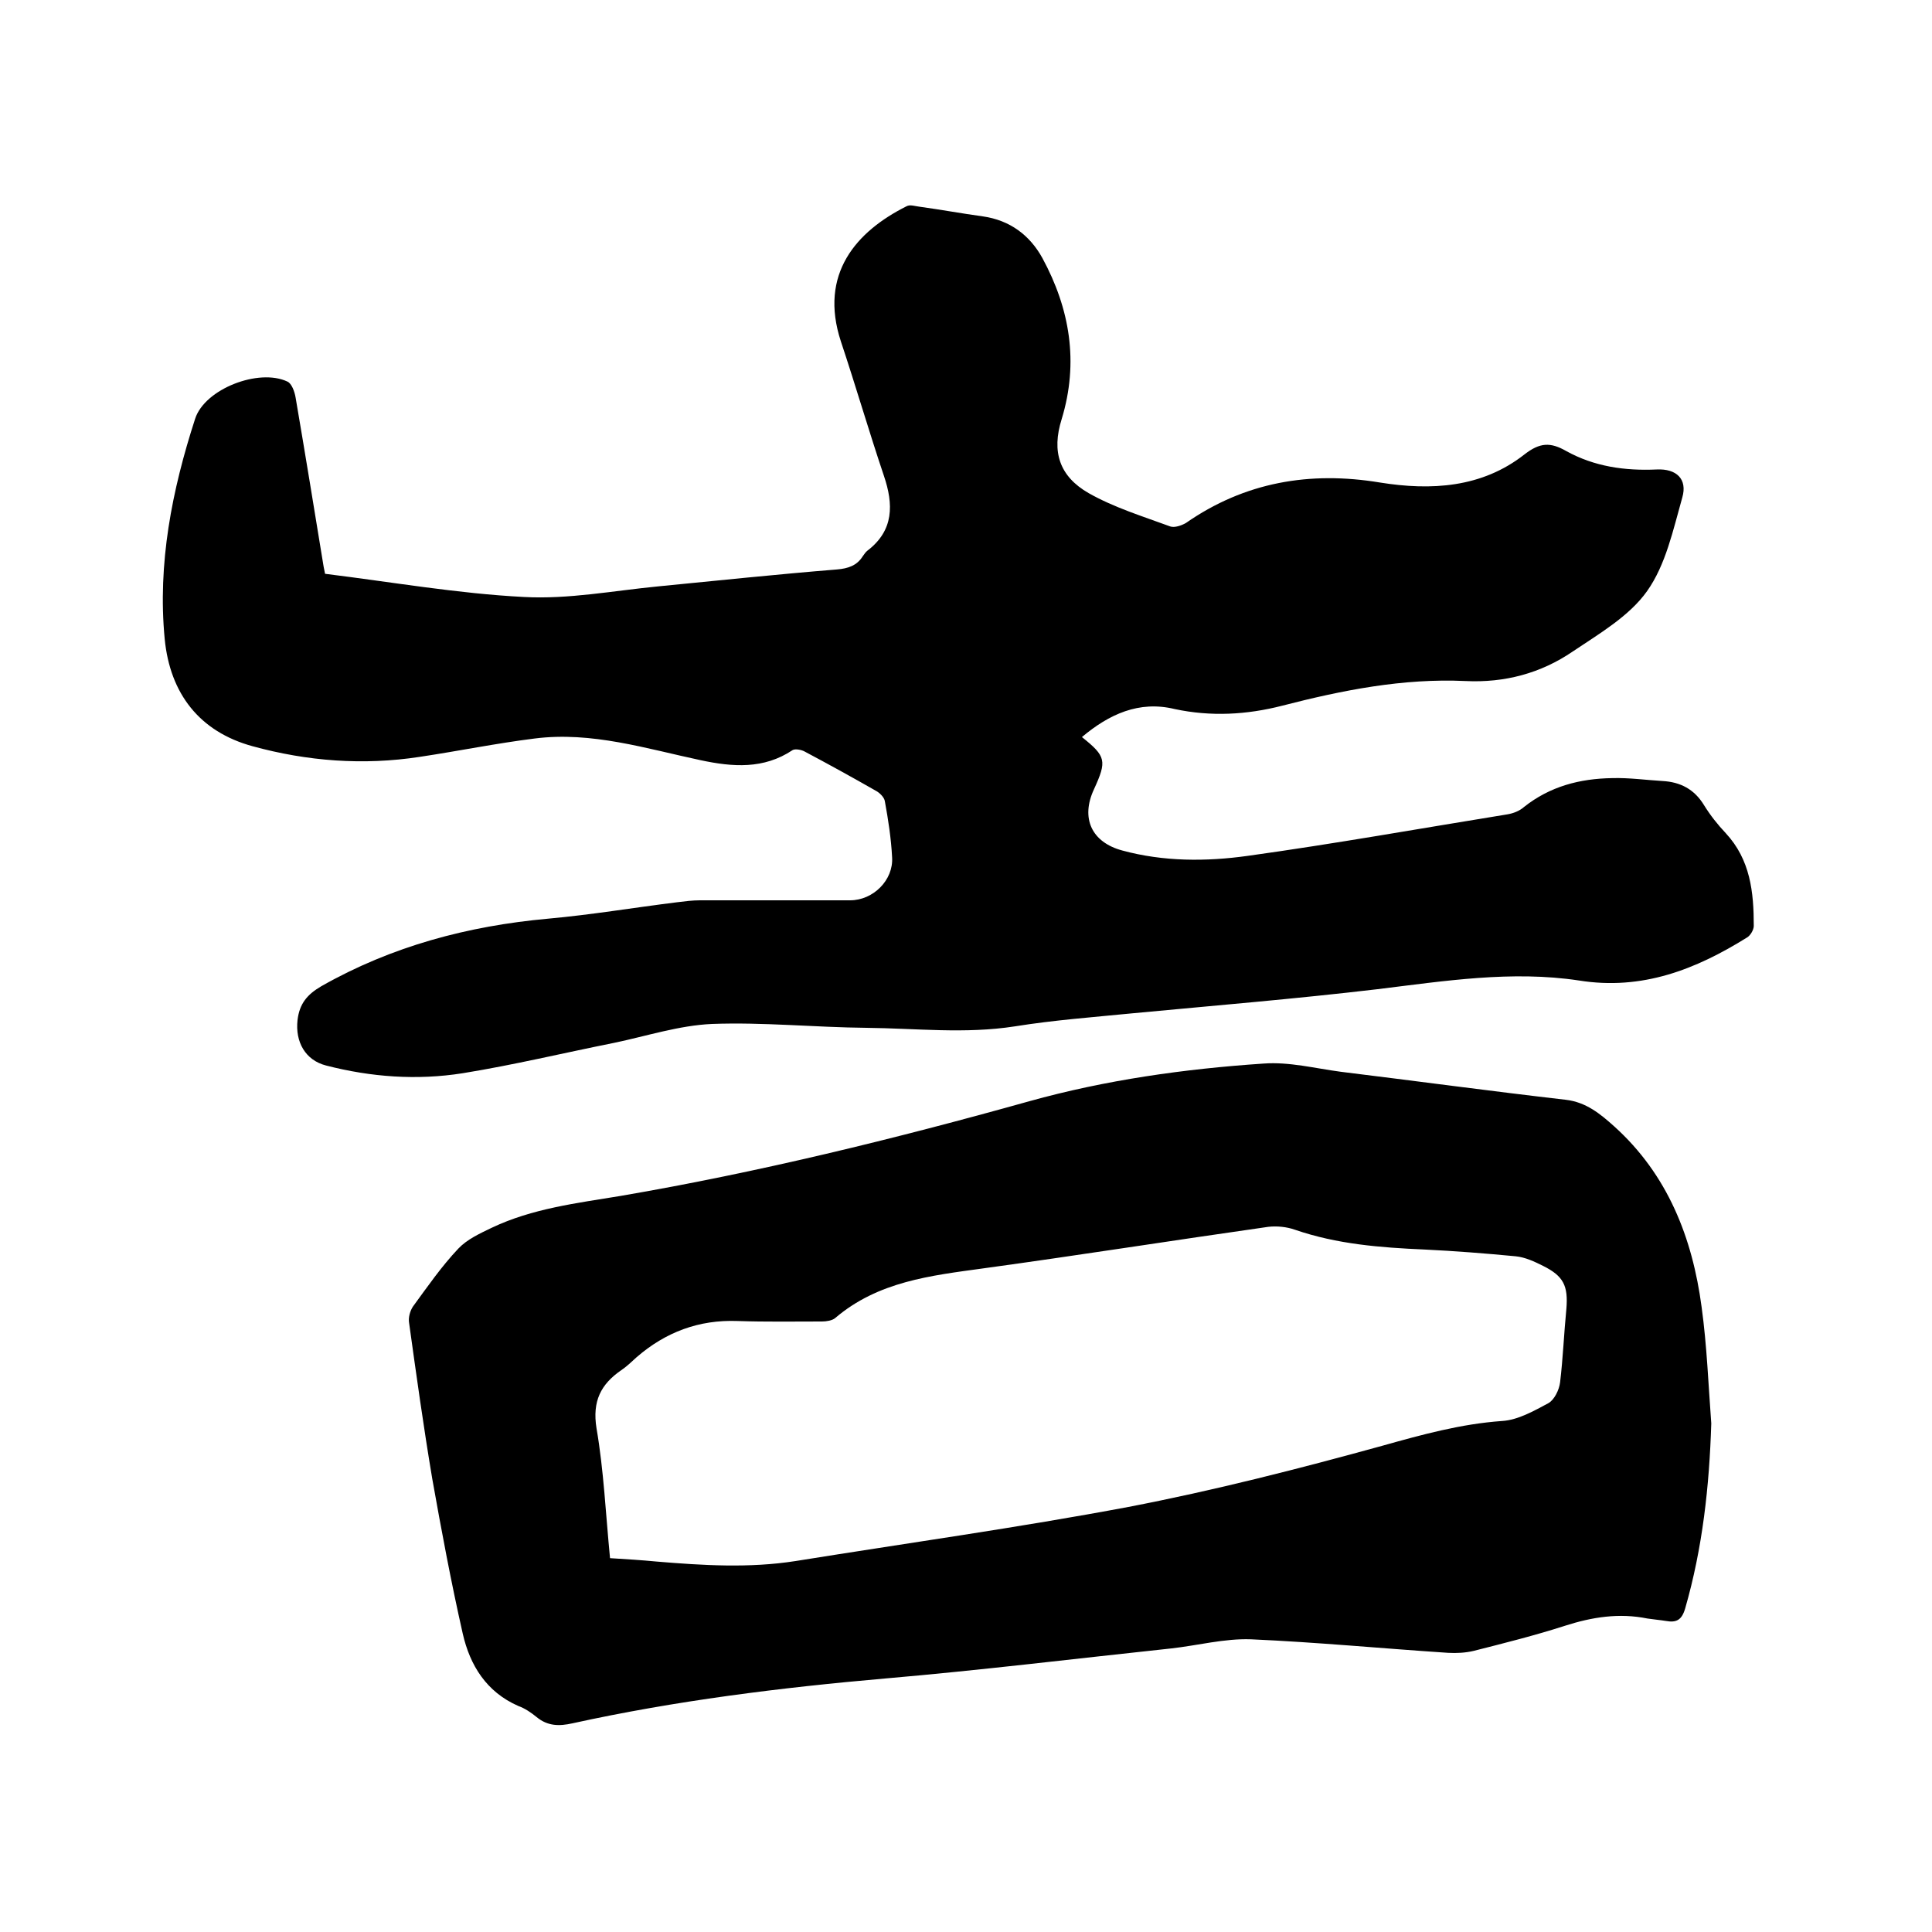
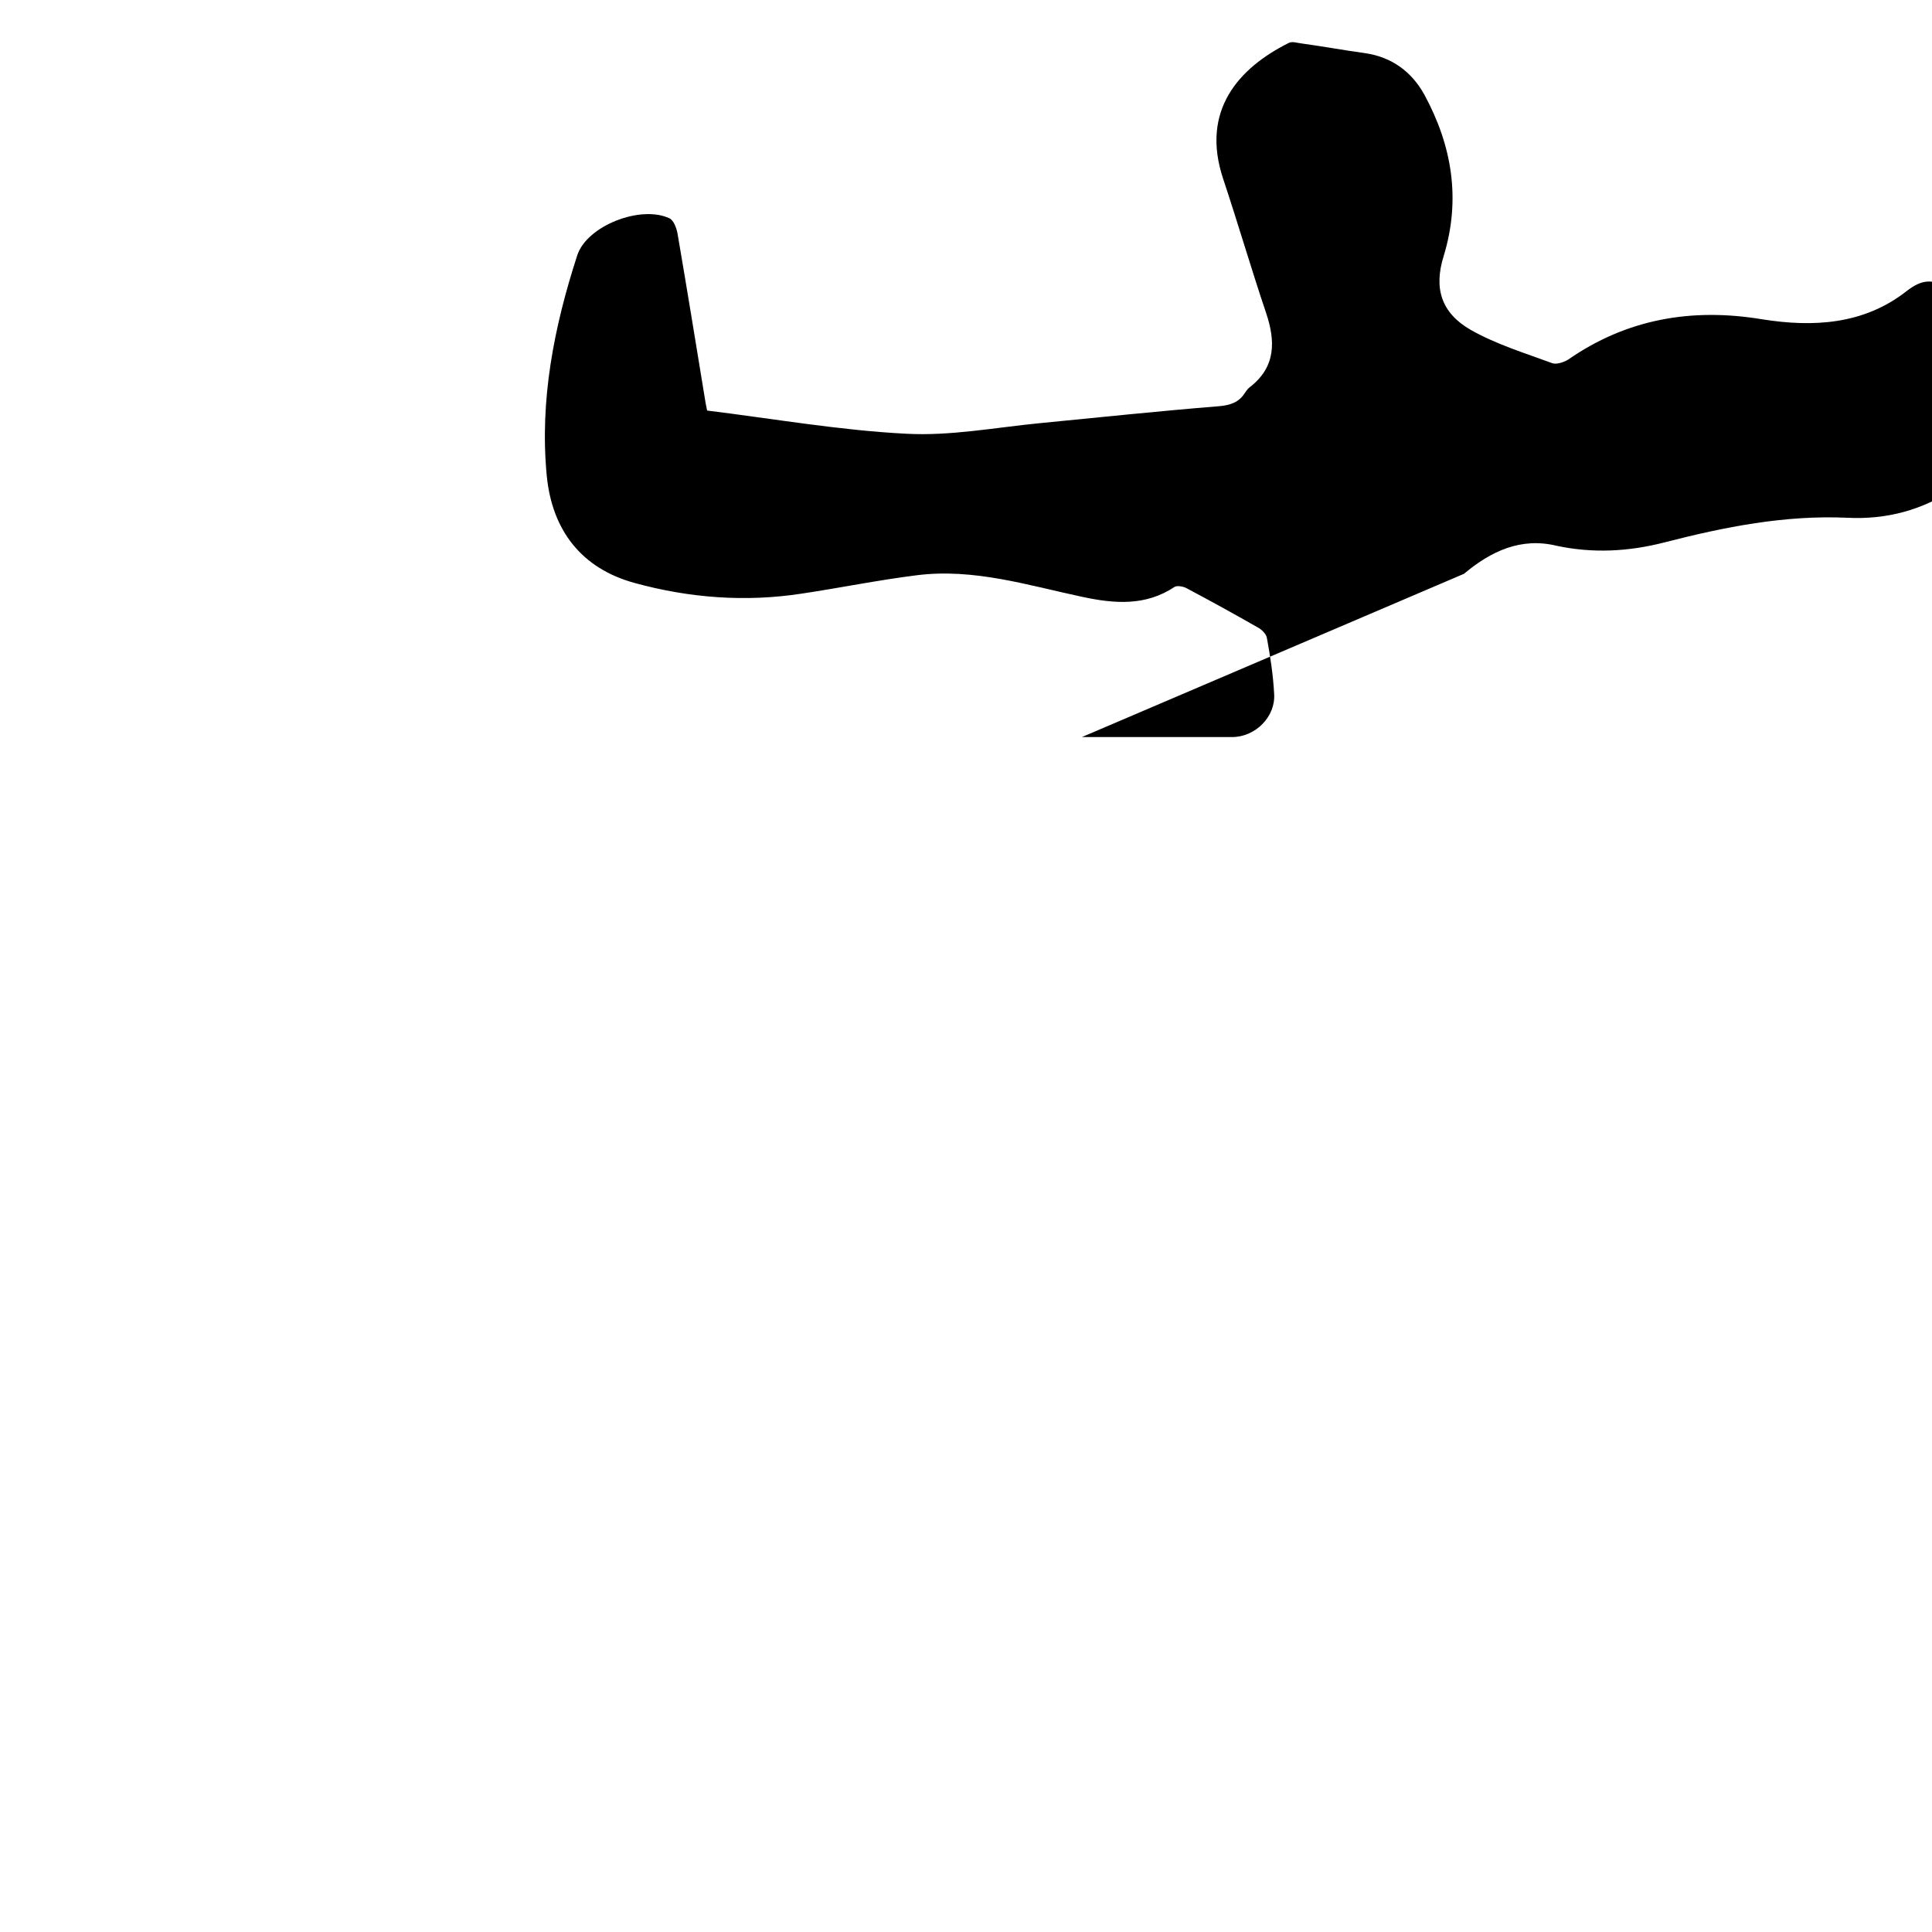
<svg xmlns="http://www.w3.org/2000/svg" enable-background="new 0 0 400 400" viewBox="0 0 400 400">
-   <path d="m224 152.6c5 4 5.2 4.9 2.5 10.8-2.8 6-.5 11 5.9 12.7 8.5 2.3 17.3 2.3 25.9 1.1 18-2.5 35.9-5.7 53.8-8.6 1.2-.2 2.5-.7 3.4-1.5 5.4-4.3 11.6-5.9 18.3-6 3.5-.1 7 .4 10.4.6 3.7.2 6.6 1.7 8.6 5 1.3 2.1 2.8 4 4.5 5.8 5.1 5.5 5.8 12.2 5.8 19.2 0 .8-.7 2-1.4 2.4-10.6 6.6-21.7 11-34.8 8.9-13.9-2.1-27.8.1-41.7 1.8-16.9 2-33.9 3.4-50.8 5-8.1.8-16.2 1.4-24.3 2.7-10.3 1.6-20.5.4-30.7.3-10.7-.1-21.4-1.2-32-.8-6.8.3-13.5 2.5-20.2 3.9-10.5 2.1-20.9 4.6-31.4 6.3-9.5 1.5-19 .8-28.3-1.6-4.3-1.1-6.4-4.9-5.9-9.4.4-3.4 2-5.3 4.9-7 14.6-8.3 30.4-12.5 47-14 8.9-.8 17.8-2.3 26.7-3.4 1.6-.2 3.2-.4 4.7-.4h31.1c4.8 0 9-4.2 8.7-8.9-.2-3.9-.8-7.8-1.5-11.6-.1-.8-1.1-1.8-1.9-2.2-4.9-2.8-9.8-5.5-14.7-8.1-.7-.4-2-.6-2.5-.3-6 4-12.4 3.5-19 2.1-11.3-2.4-22.6-6-34.4-4.5-8 1-15.8 2.6-23.8 3.8-11.7 1.8-23.3.9-34.6-2.2-11-3-17.1-10.9-18.2-22.2-1.5-15.6 1.5-30.8 6.3-45.6 2-6.2 13.2-10.5 19.1-7.7.9.4 1.5 2.1 1.7 3.3 2 11.7 3.9 23.4 5.8 35l.3 1.5c13.8 1.7 27.5 4.1 41.2 4.8 9.2.5 18.5-1.3 27.8-2.2 12.3-1.2 24.6-2.5 37-3.5 2.3-.2 4.1-.8 5.3-2.7.3-.4.6-.9 1-1.2 5.5-4.2 5.4-9.6 3.4-15.5-3.1-9.2-5.8-18.5-8.9-27.8-4.6-14 3.2-22.8 13.6-28 .7-.4 1.8 0 2.7.1 4.4.6 8.7 1.4 13.1 2 5.6.8 9.7 3.9 12.3 8.6 5.7 10.5 7.6 21.6 4 33.4-2.1 6.7-.5 11.8 5.6 15.3 5.3 3 11.2 4.8 16.9 6.9.9.3 2.3-.2 3.2-.7 12.2-8.5 25.7-10.8 40.2-8.4 10.6 1.7 21.1 1.1 29.9-5.8 3.2-2.5 5.4-2.6 8.7-.7 5.8 3.2 12.1 4.1 18.7 3.8 4.1-.2 6.4 2 5.3 5.8-1.9 6.7-3.4 13.9-7.3 19.4-3.7 5.2-9.9 8.8-15.4 12.5-6.6 4.5-14.1 6.5-22.2 6.1-12.9-.6-25.5 1.9-37.9 5.1-7.4 1.9-14.8 2.3-22.3.7-7.4-1.8-13.6 1.1-19.2 5.8z" />
-   <path d="m354.3 294.7c-.4 13-1.8 25.8-5.4 38.3-.7 2.4-1.8 3-4 2.6-1.2-.2-2.5-.3-3.8-.5-5.9-1.2-11.5-.3-17.1 1.5-6.2 2-12.6 3.6-18.9 5.2-1.7.4-3.5.5-5.3.4-13.6-.9-27.2-2.2-40.8-2.8-5.5-.2-11.1 1.3-16.6 1.9-19.7 2.1-39.3 4.5-59 6.2-21.8 1.9-43.5 4.6-64.9 9.3-2.7.6-5.1.6-7.4-1.3-1.1-.9-2.4-1.8-3.8-2.3-6.6-2.9-10-8.4-11.5-15-2.4-10.6-4.4-21.3-6.3-32-1.8-10.7-3.3-21.5-4.8-32.3-.2-1.1.2-2.5.8-3.4 3-4.1 5.9-8.3 9.4-12 1.8-1.9 4.4-3.1 6.9-4.3 8.4-4 17.6-5.1 26.7-6.6 28.6-4.9 56.7-11.8 84.6-19.6 15.8-4.4 32.1-6.7 48.5-7.8 5.3-.4 10.7 1 16 1.7 15.5 1.9 31 4 46.6 5.8 4.2.5 7.1 2.9 10 5.5 11.1 10 16.2 23.1 18.1 37.4 1.1 8 1.4 16.1 2 24.1zm-228 27.9c3.3.2 6.5.4 9.6.7 9.6.8 19.2 1.4 28.8-.1 23-3.7 46-6.9 68.9-11.2 17.7-3.4 35.3-7.9 52.7-12.7 8.2-2.3 16.2-4.5 24.7-5.1 3.3-.2 6.6-2.1 9.6-3.7 1.2-.7 2.2-2.7 2.4-4.3.6-5 .8-10.1 1.3-15.2.4-4.8-.6-6.8-4.8-8.9-1.8-.9-3.7-1.8-5.7-2-6.3-.6-12.6-1.1-18.9-1.4-9.1-.4-18.1-1.1-26.8-4.1-1.7-.6-3.7-.8-5.5-.6-19.7 2.8-39.3 5.9-59 8.6-10.9 1.5-21.8 2.7-30.7 10.3-.6.5-1.8.7-2.7.7-5.8 0-11.6.1-17.5-.1-8-.3-14.9 2.3-20.9 7.5-1 .9-2 1.9-3.2 2.7-4.2 2.9-6 6.4-5.1 12 1.5 8.7 1.9 17.7 2.8 26.9z" />
+   <path d="m224 152.6h31.1c4.8 0 9-4.2 8.7-8.9-.2-3.9-.8-7.8-1.5-11.6-.1-.8-1.1-1.8-1.9-2.2-4.9-2.8-9.8-5.5-14.7-8.1-.7-.4-2-.6-2.5-.3-6 4-12.4 3.5-19 2.1-11.3-2.4-22.6-6-34.4-4.5-8 1-15.8 2.6-23.8 3.8-11.7 1.8-23.3.9-34.6-2.2-11-3-17.1-10.9-18.2-22.2-1.5-15.6 1.5-30.8 6.3-45.6 2-6.2 13.2-10.5 19.1-7.7.9.4 1.5 2.1 1.7 3.3 2 11.7 3.9 23.4 5.8 35l.3 1.5c13.8 1.7 27.5 4.1 41.2 4.8 9.2.5 18.5-1.3 27.8-2.2 12.3-1.2 24.6-2.5 37-3.5 2.3-.2 4.1-.8 5.3-2.7.3-.4.6-.9 1-1.2 5.5-4.2 5.4-9.6 3.4-15.5-3.1-9.2-5.8-18.5-8.9-27.8-4.6-14 3.2-22.8 13.6-28 .7-.4 1.8 0 2.7.1 4.4.6 8.7 1.4 13.1 2 5.6.8 9.7 3.9 12.3 8.6 5.7 10.5 7.6 21.6 4 33.4-2.1 6.7-.5 11.8 5.6 15.3 5.3 3 11.2 4.8 16.9 6.9.9.3 2.3-.2 3.2-.7 12.2-8.5 25.7-10.8 40.2-8.4 10.6 1.7 21.1 1.1 29.9-5.8 3.2-2.5 5.4-2.6 8.7-.7 5.8 3.2 12.1 4.1 18.7 3.8 4.1-.2 6.4 2 5.3 5.8-1.9 6.7-3.4 13.9-7.3 19.4-3.7 5.2-9.9 8.8-15.4 12.5-6.6 4.5-14.1 6.5-22.2 6.1-12.9-.6-25.5 1.9-37.9 5.1-7.4 1.9-14.8 2.3-22.3.7-7.4-1.8-13.6 1.1-19.2 5.8z" />
</svg>